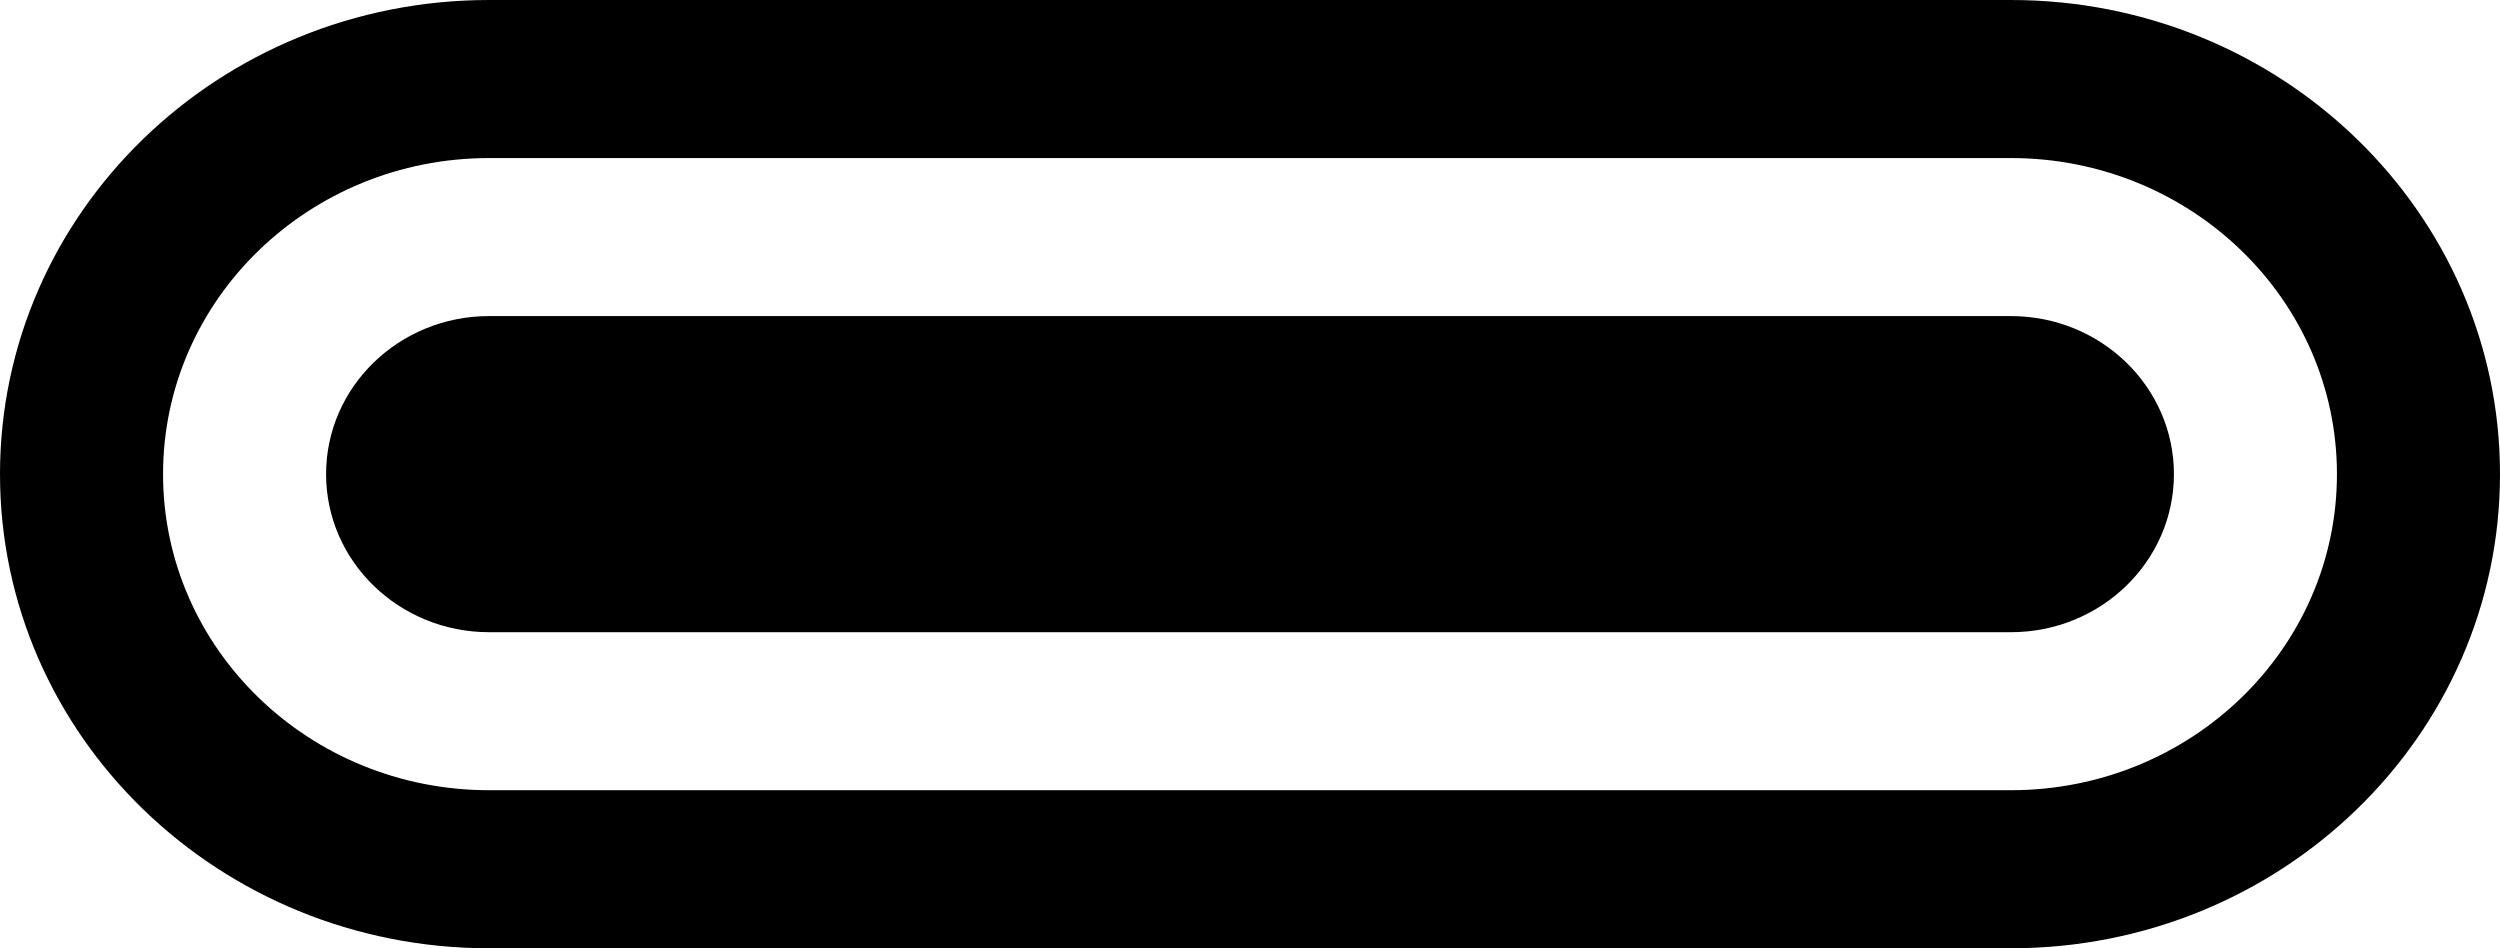
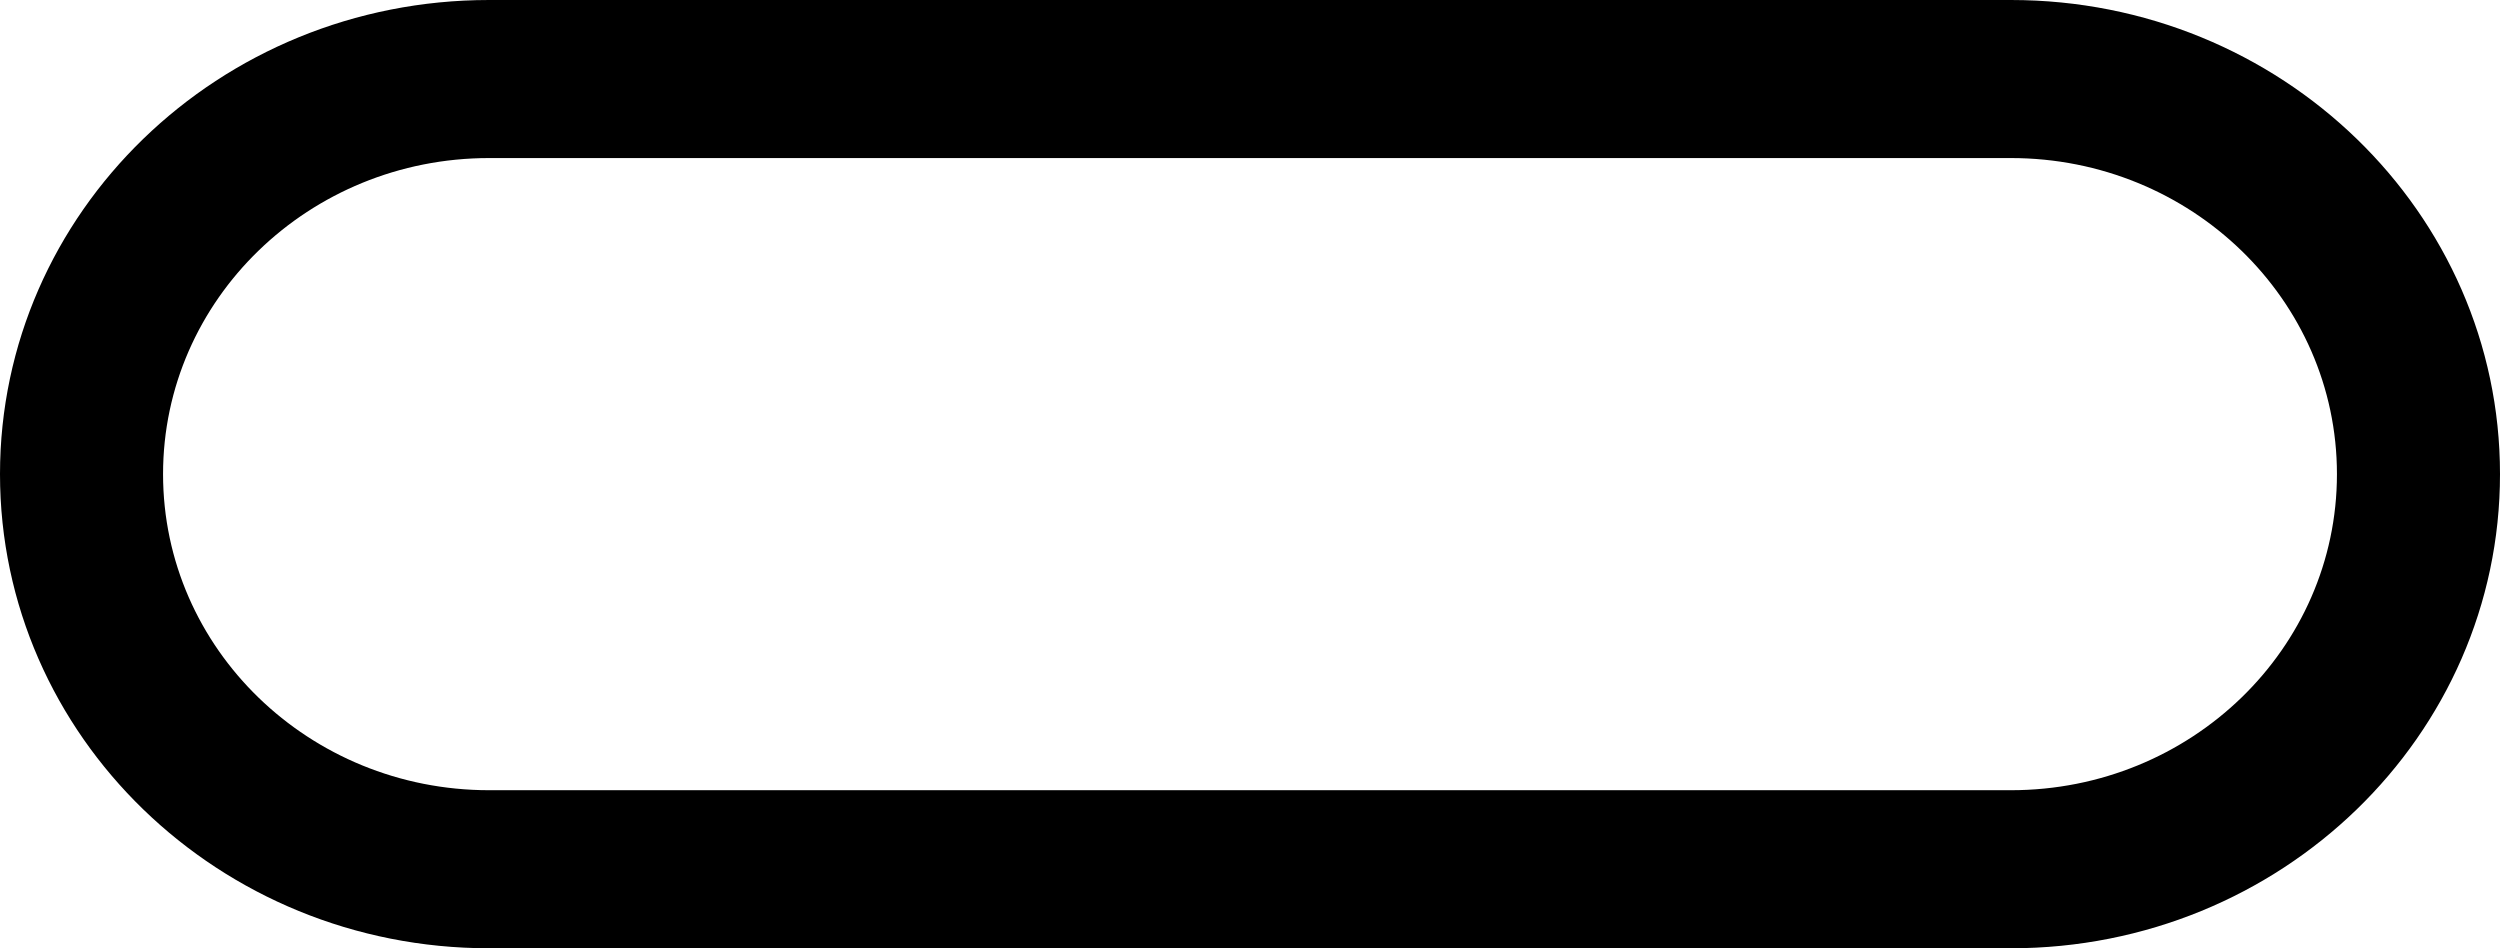
<svg xmlns="http://www.w3.org/2000/svg" width="58" height="22" viewBox="0 0 58 22" fill="none">
  <path fill-rule="evenodd" clip-rule="evenodd" d="M46.652 3.667H11.348C7.17 3.667 3.783 6.95 3.783 11C3.783 15.05 7.17 18.333 11.348 18.333H46.652C50.83 18.333 54.217 15.05 54.217 11C54.217 6.95 50.83 3.667 46.652 3.667ZM11.348 0C5.081 0 0 4.925 0 11C0 17.075 5.081 22 11.348 22H46.652C52.919 22 58 17.075 58 11C58 4.925 52.919 0 46.652 0H11.348Z" fill="black" />
-   <path d="M7.565 11C7.565 8.975 9.259 7.333 11.348 7.333H46.652C48.741 7.333 50.435 8.975 50.435 11C50.435 13.025 48.741 14.667 46.652 14.667H11.348C9.259 14.667 7.565 13.025 7.565 11Z" fill="black" />
</svg>